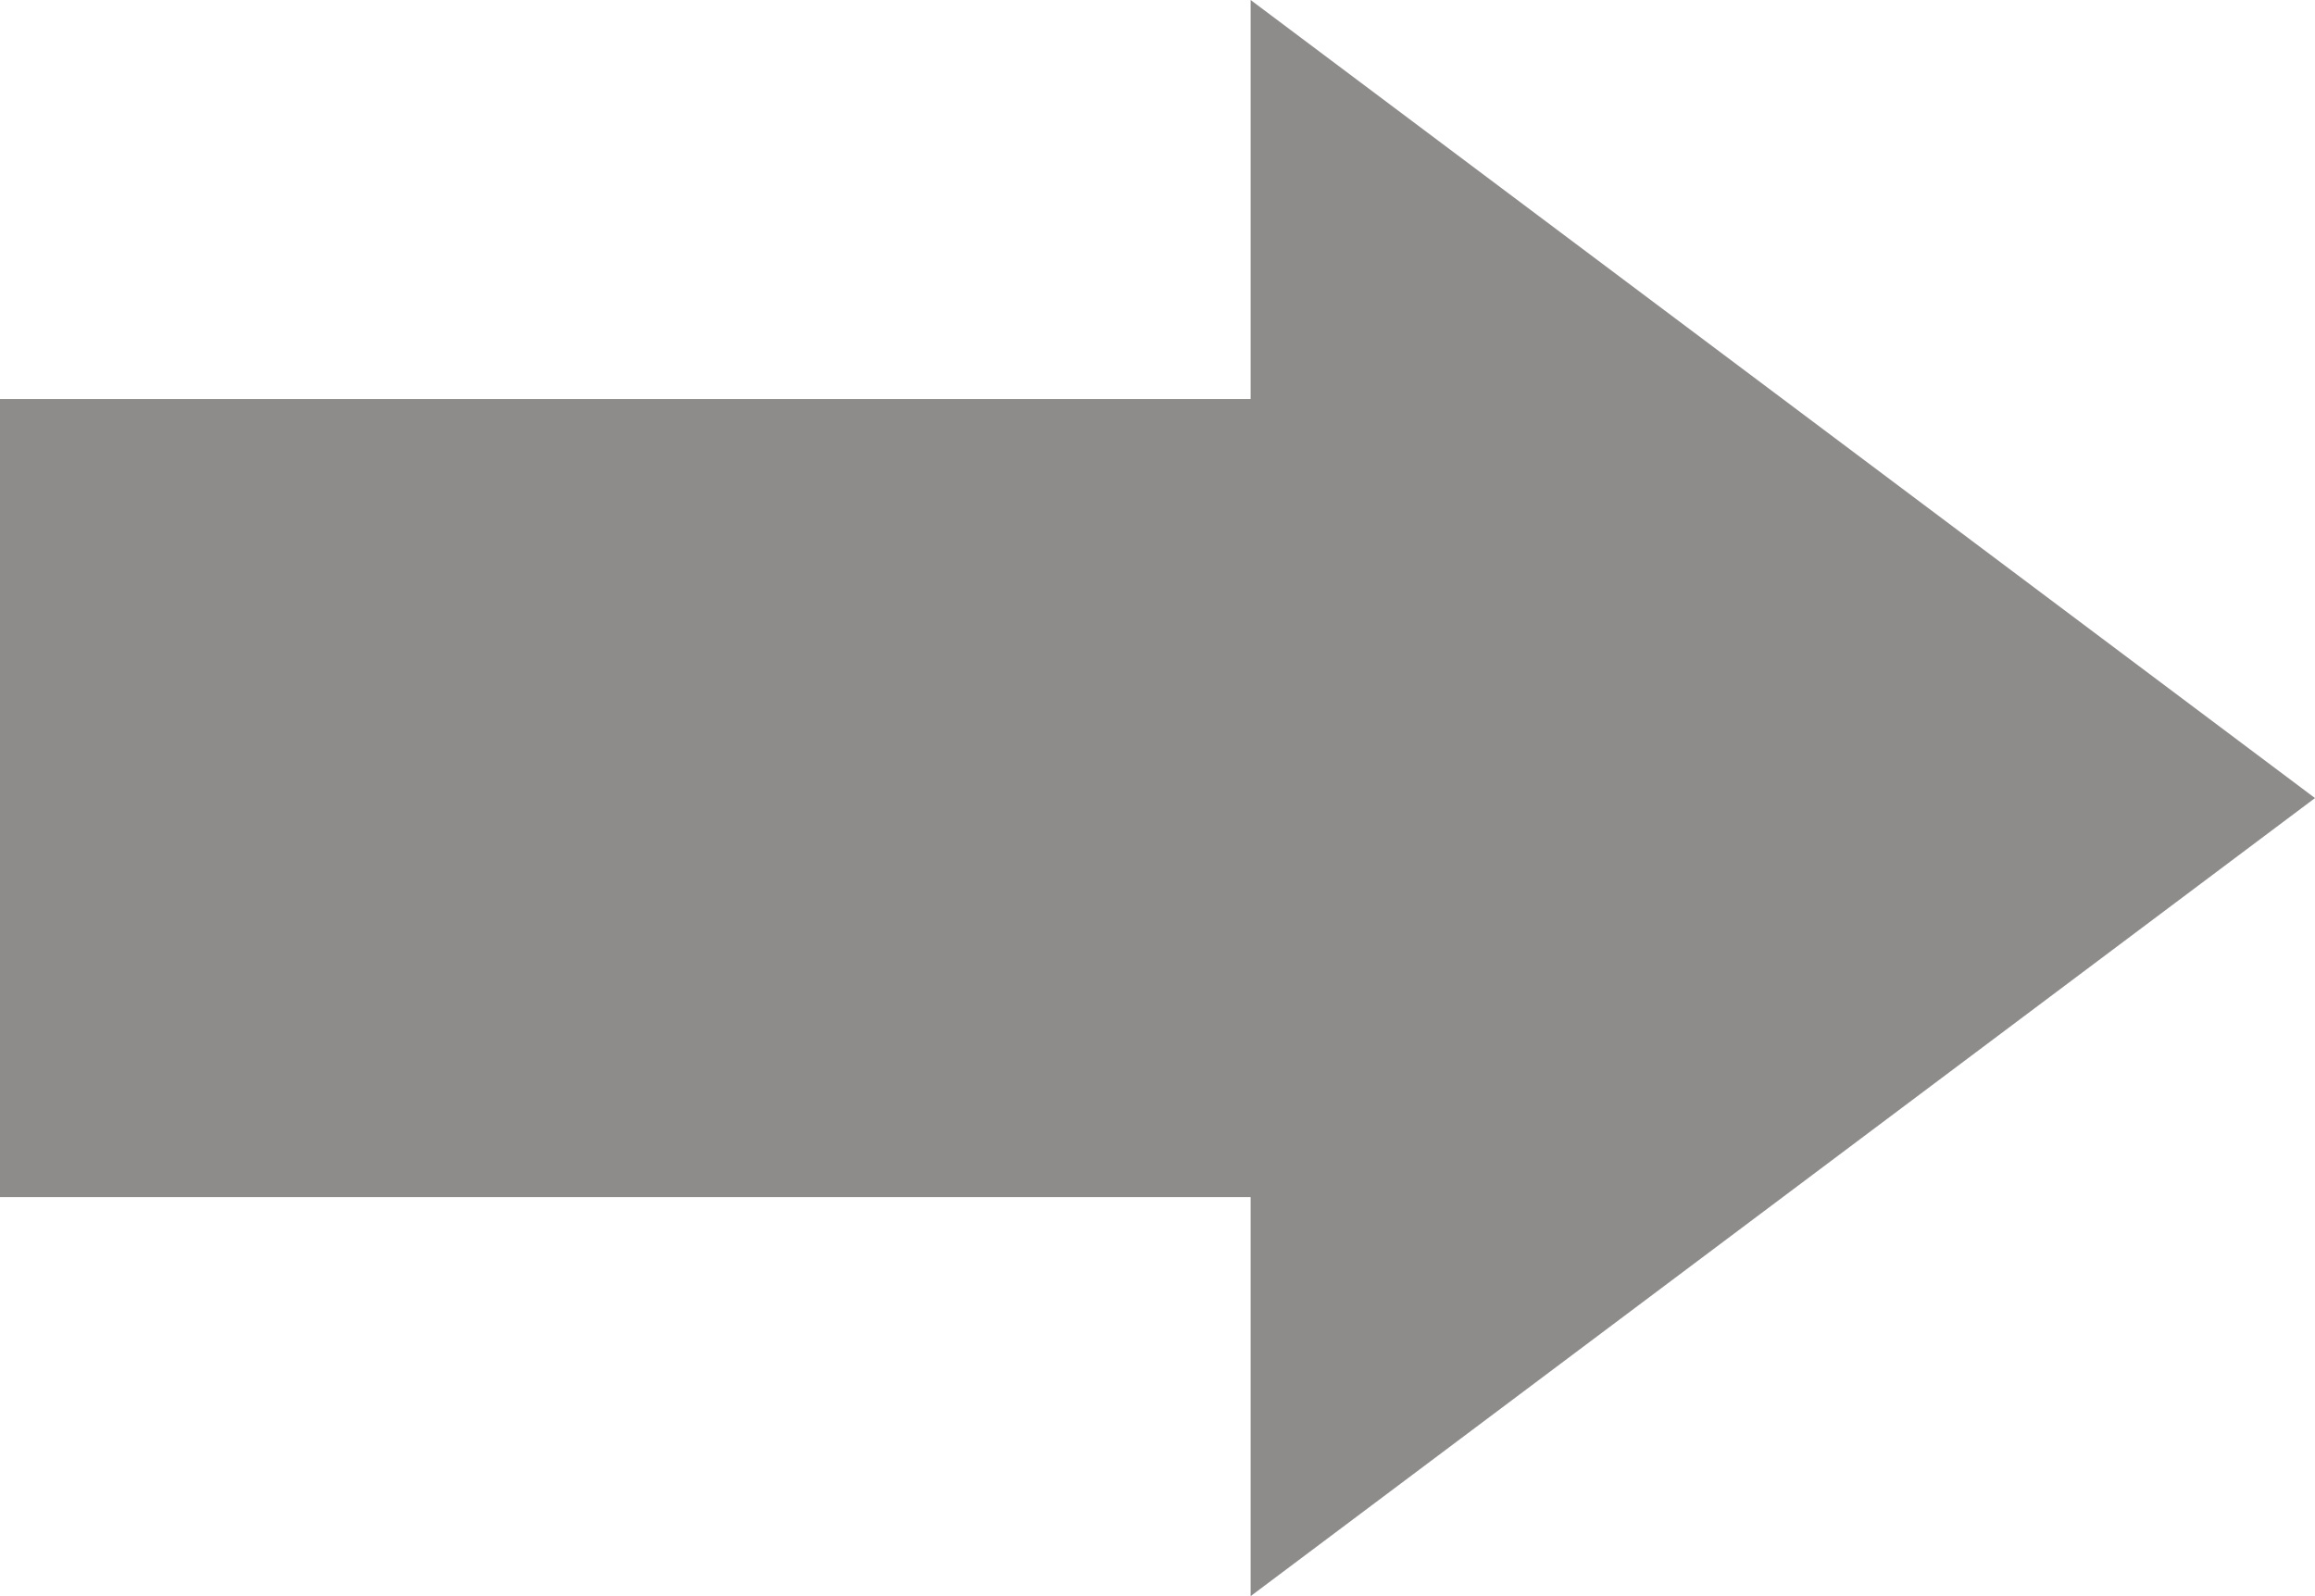
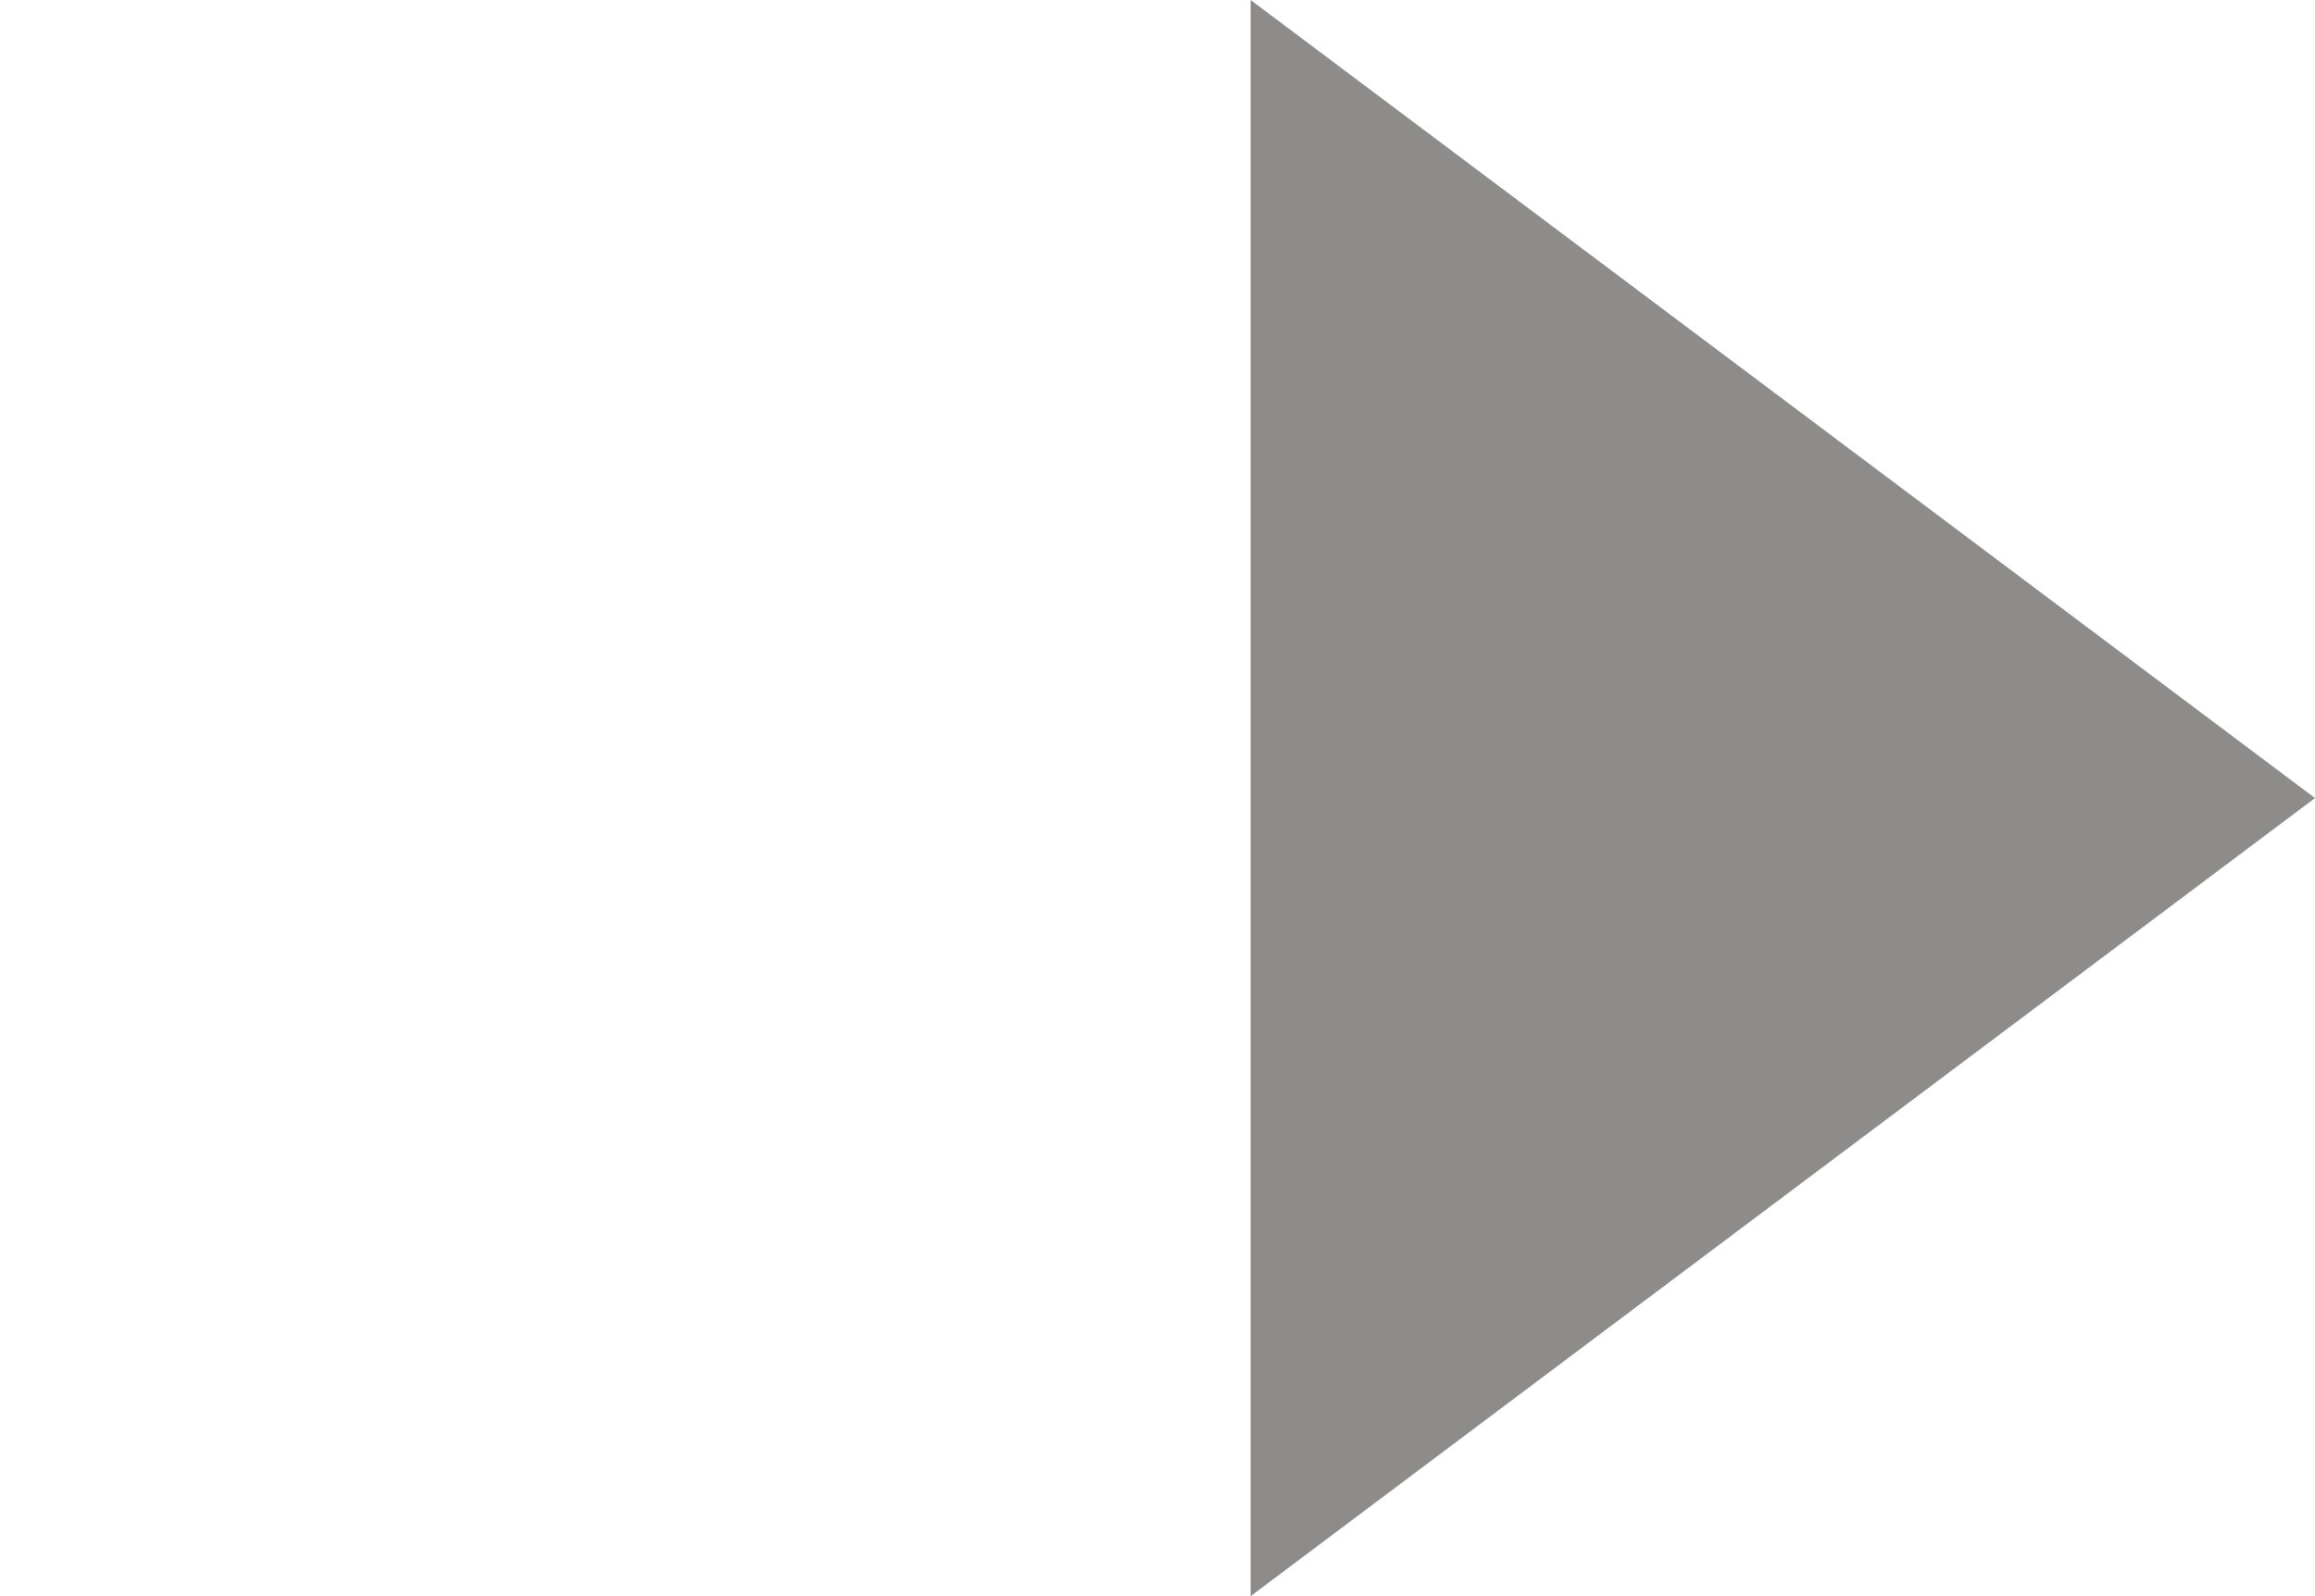
<svg xmlns="http://www.w3.org/2000/svg" width="43.5" height="30" viewBox="0 0 43.5 30">
  <g id="矢印" transform="translate(-163 -7519.5)">
-     <rect id="長方形_88" data-name="長方形 88" width="25" height="15" transform="translate(163 7527)" fill="#8e8b8b" />
-     <path id="多角形_2" data-name="多角形 2" d="M15,0,30,20H0Z" transform="translate(206.5 7519.5) rotate(90)" fill="#8e8b8b" />
+     <path id="多角形_2" data-name="多角形 2" d="M15,0,30,20H0" transform="translate(206.5 7519.5) rotate(90)" fill="#8e8b8b" />
  </g>
</svg>